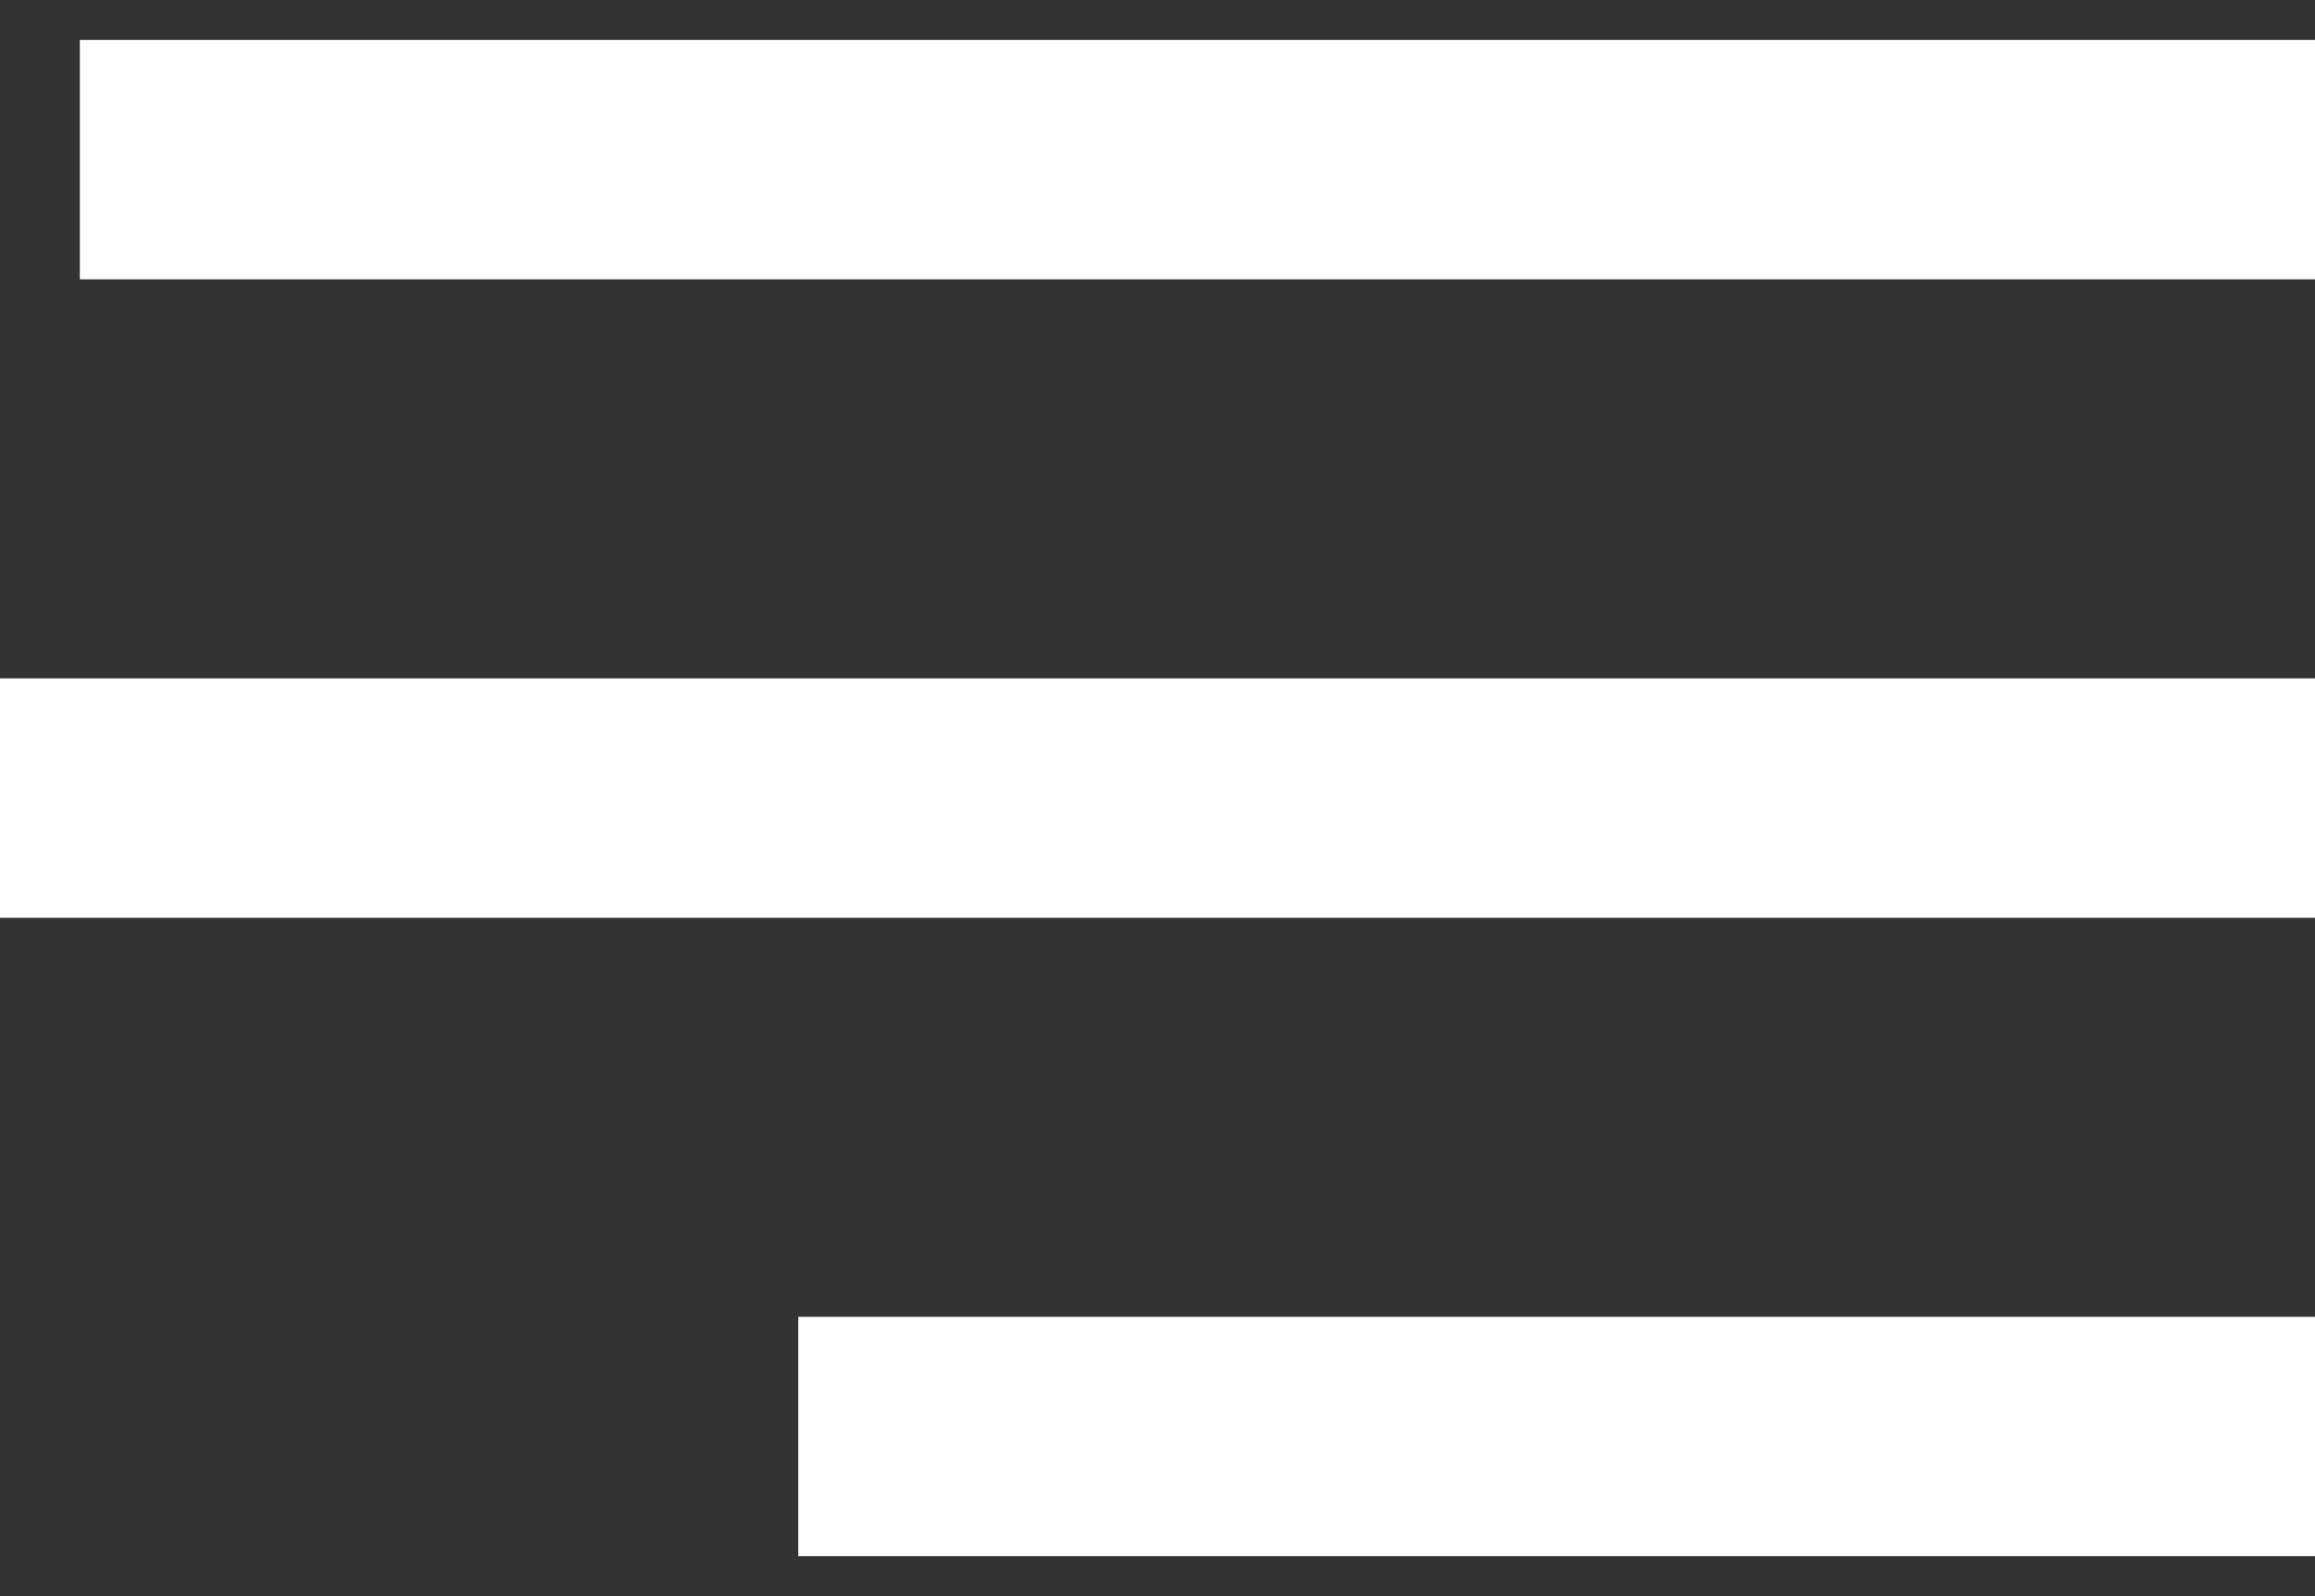
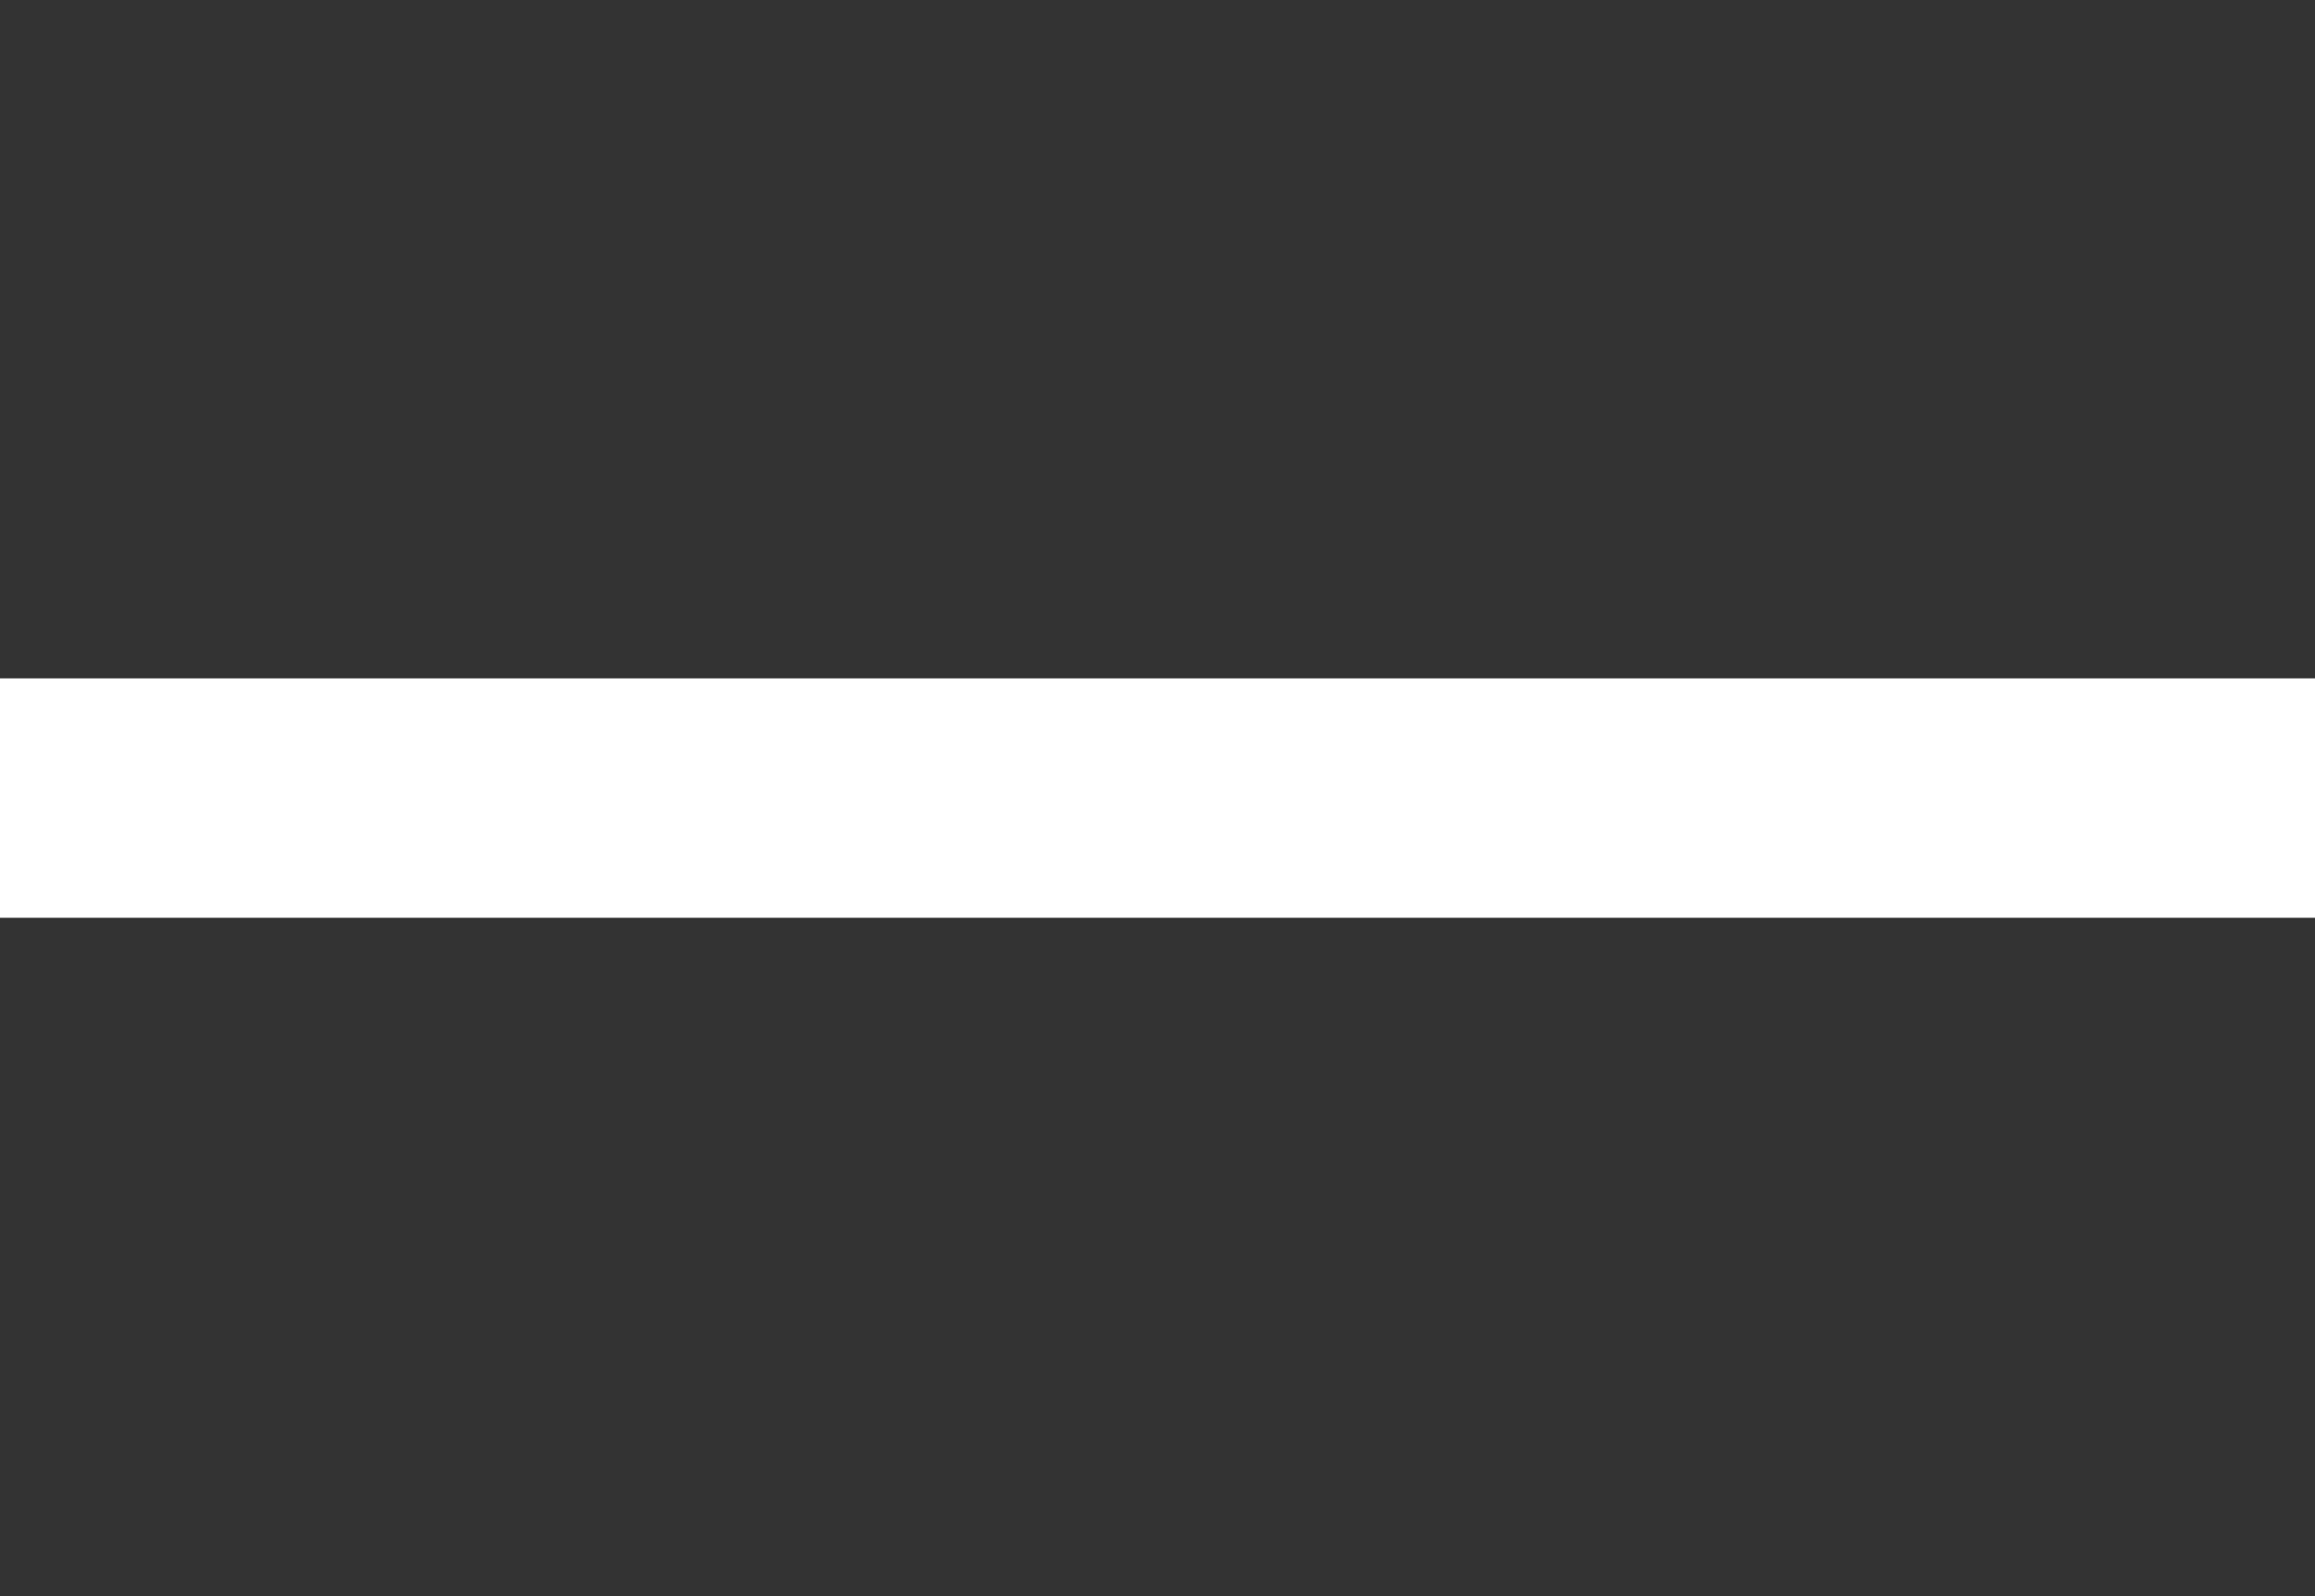
<svg xmlns="http://www.w3.org/2000/svg" width="29" height="20" viewBox="0 0 29 20" fill="none">
  <rect x="0" y="0" width="29" height="20" fill="#333333" stroke="none" />
-   <path d="M1 2H29" stroke="white" stroke-width="3" />
  <path d="M0 10H29" stroke="white" stroke-width="3" />
-   <path d="M10 18L29 18" stroke="white" stroke-width="3" />
</svg>